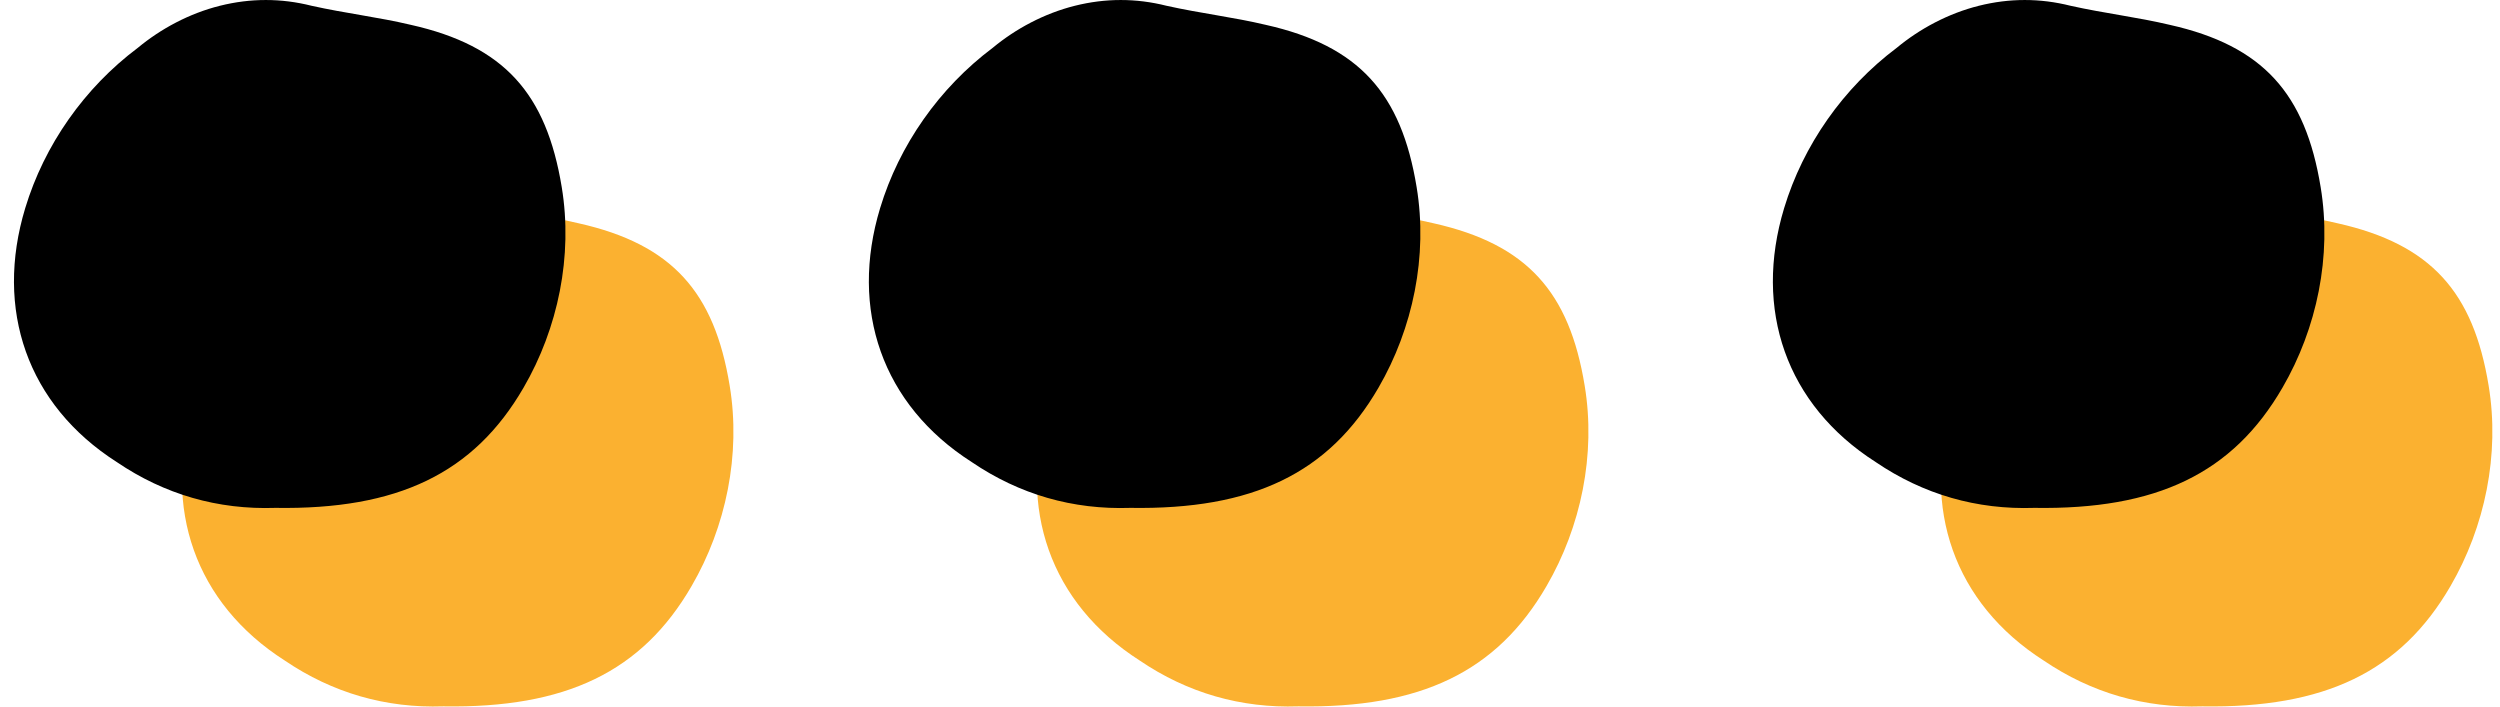
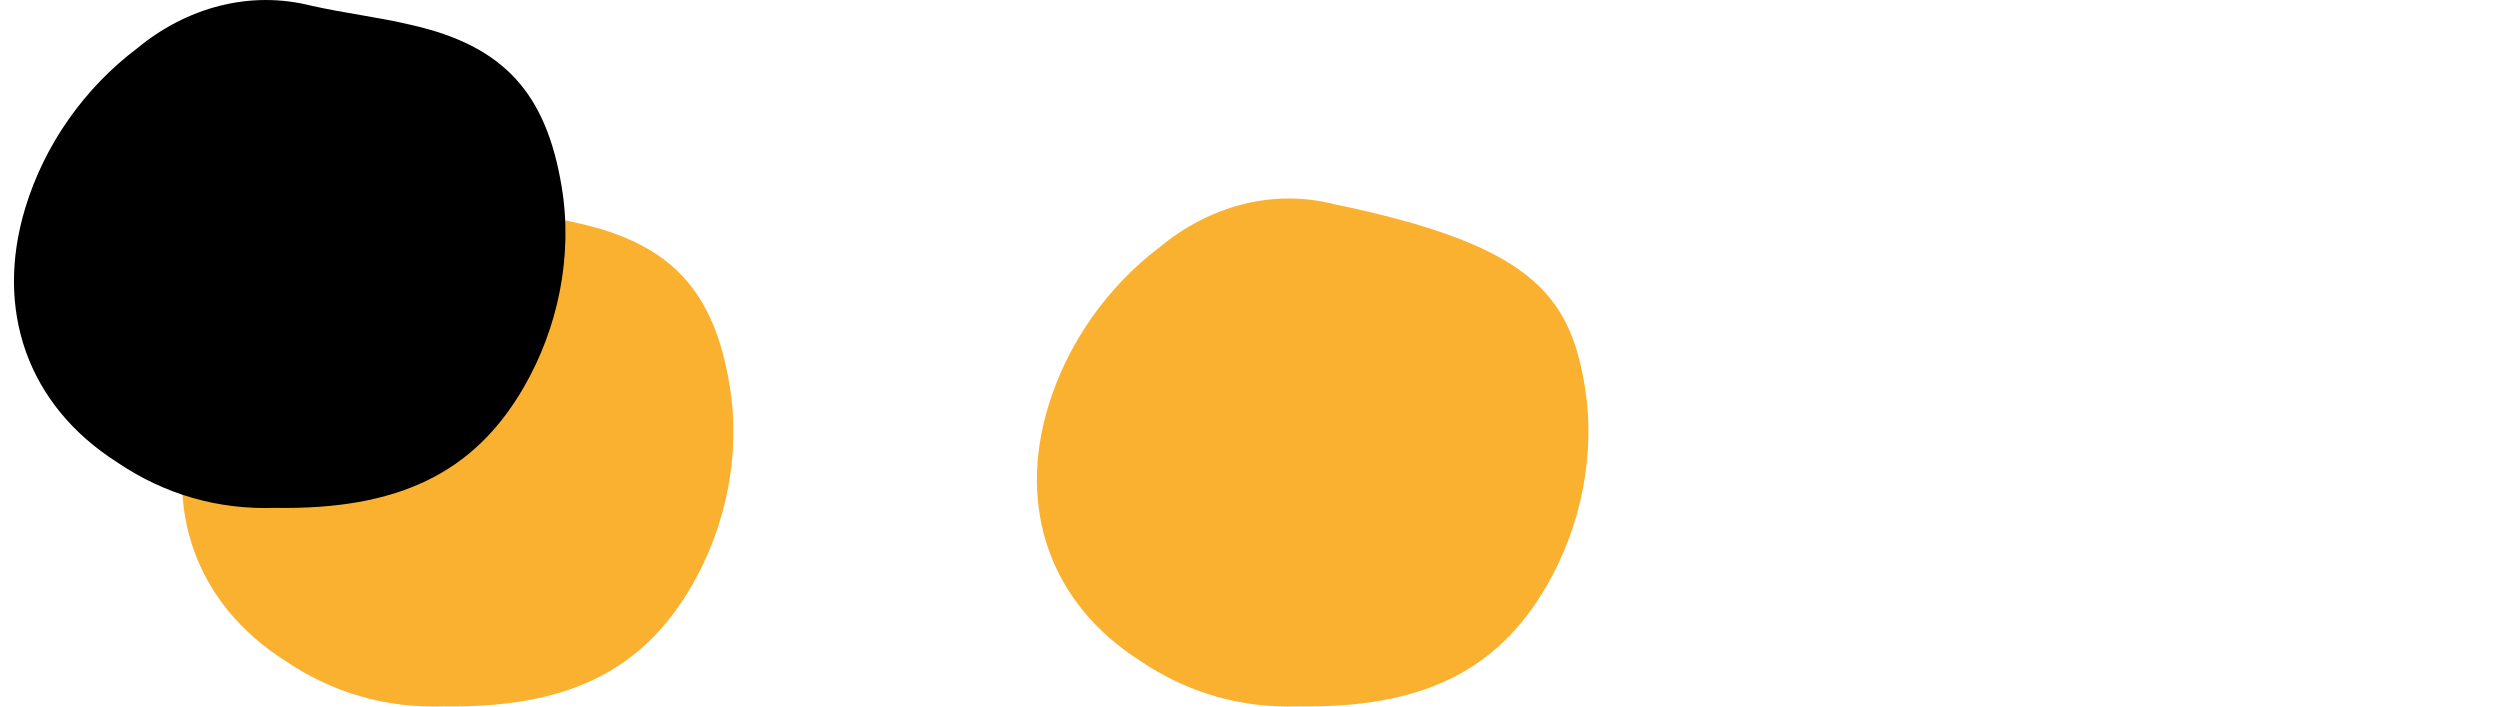
<svg xmlns="http://www.w3.org/2000/svg" width="46" height="13" viewBox="0 0 46 13" fill="none">
-   <path d="M23.889 12.997C22.834 13.033 21.85 12.751 20.971 12.154C19.319 11.098 18.722 9.345 19.286 7.483C19.637 6.322 20.375 5.27 21.358 4.532C21.781 4.181 22.306 3.899 22.87 3.758C23.434 3.617 23.994 3.617 24.555 3.758C25.188 3.899 25.784 3.968 26.381 4.109C28.102 4.496 28.876 5.374 29.158 7.096C29.368 8.361 29.089 9.696 28.456 10.784C27.541 12.364 26.139 13.033 23.889 12.997Z" fill="#FBB130" />
-   <path d="M20.798 9.345C19.742 9.381 18.758 9.099 17.88 8.502C16.227 7.446 15.63 5.692 16.194 3.83C16.545 2.669 17.283 1.617 18.266 0.88C18.689 0.529 19.214 0.247 19.778 0.106C20.342 -0.035 20.902 -0.035 21.463 0.106C22.096 0.247 22.692 0.315 23.289 0.457C25.01 0.843 25.784 1.722 26.066 3.443C26.276 4.709 25.997 6.043 25.365 7.132C24.45 8.712 23.047 9.381 20.798 9.345Z" fill="black" />
-   <path d="M40.522 12.997C39.466 13.033 38.483 12.751 37.604 12.154C35.952 11.098 35.355 9.345 35.919 7.483C36.27 6.322 37.007 5.27 37.991 4.532C38.414 4.181 38.938 3.899 39.502 3.758C40.067 3.617 40.627 3.617 41.188 3.758C41.82 3.899 42.417 3.968 43.014 4.109C44.735 4.496 45.509 5.374 45.791 7.096C46 8.361 45.722 9.696 45.089 10.784C44.174 12.364 42.771 13.033 40.522 12.997Z" fill="#FBB130" />
-   <path d="M37.431 9.345C36.376 9.381 35.392 9.099 34.513 8.502C32.861 7.446 32.264 5.692 32.828 3.83C33.179 2.669 33.917 1.617 34.9 0.88C35.323 0.529 35.848 0.247 36.412 0.106C36.976 -0.035 37.536 -0.035 38.097 0.106C38.73 0.247 39.326 0.315 39.923 0.457C41.644 0.843 42.418 1.722 42.7 3.443C42.91 4.709 42.631 6.043 41.998 7.132C41.084 8.712 39.681 9.381 37.431 9.345Z" fill="black" />
+   <path d="M23.889 12.997C22.834 13.033 21.85 12.751 20.971 12.154C19.319 11.098 18.722 9.345 19.286 7.483C19.637 6.322 20.375 5.27 21.358 4.532C21.781 4.181 22.306 3.899 22.87 3.758C23.434 3.617 23.994 3.617 24.555 3.758C28.102 4.496 28.876 5.374 29.158 7.096C29.368 8.361 29.089 9.696 28.456 10.784C27.541 12.364 26.139 13.033 23.889 12.997Z" fill="#FBB130" />
  <path d="M8.158 12.997C7.102 13.033 6.119 12.751 5.24 12.154C3.587 11.098 2.991 9.345 3.555 7.483C3.906 6.322 4.643 5.27 5.627 4.532C6.05 4.181 6.574 3.899 7.138 3.758C7.702 3.617 8.263 3.617 8.823 3.758C9.456 3.899 10.053 3.968 10.649 4.109C12.37 4.496 13.144 5.374 13.426 7.096C13.636 8.361 13.358 9.696 12.725 10.784C11.81 12.364 10.407 13.033 8.158 12.997Z" fill="#FBB130" />
  <path d="M5.067 9.345C4.011 9.381 3.028 9.099 2.149 8.502C0.497 7.446 -0.1 5.692 0.464 3.83C0.815 2.669 1.552 1.617 2.536 0.88C2.959 0.529 3.483 0.247 4.047 0.106C4.612 -0.035 5.172 -0.035 5.732 0.106C6.365 0.247 6.962 0.315 7.559 0.457C9.28 0.843 10.053 1.722 10.336 3.443C10.545 4.709 10.267 6.043 9.634 7.132C8.719 8.712 7.316 9.381 5.067 9.345Z" fill="black" />
</svg>